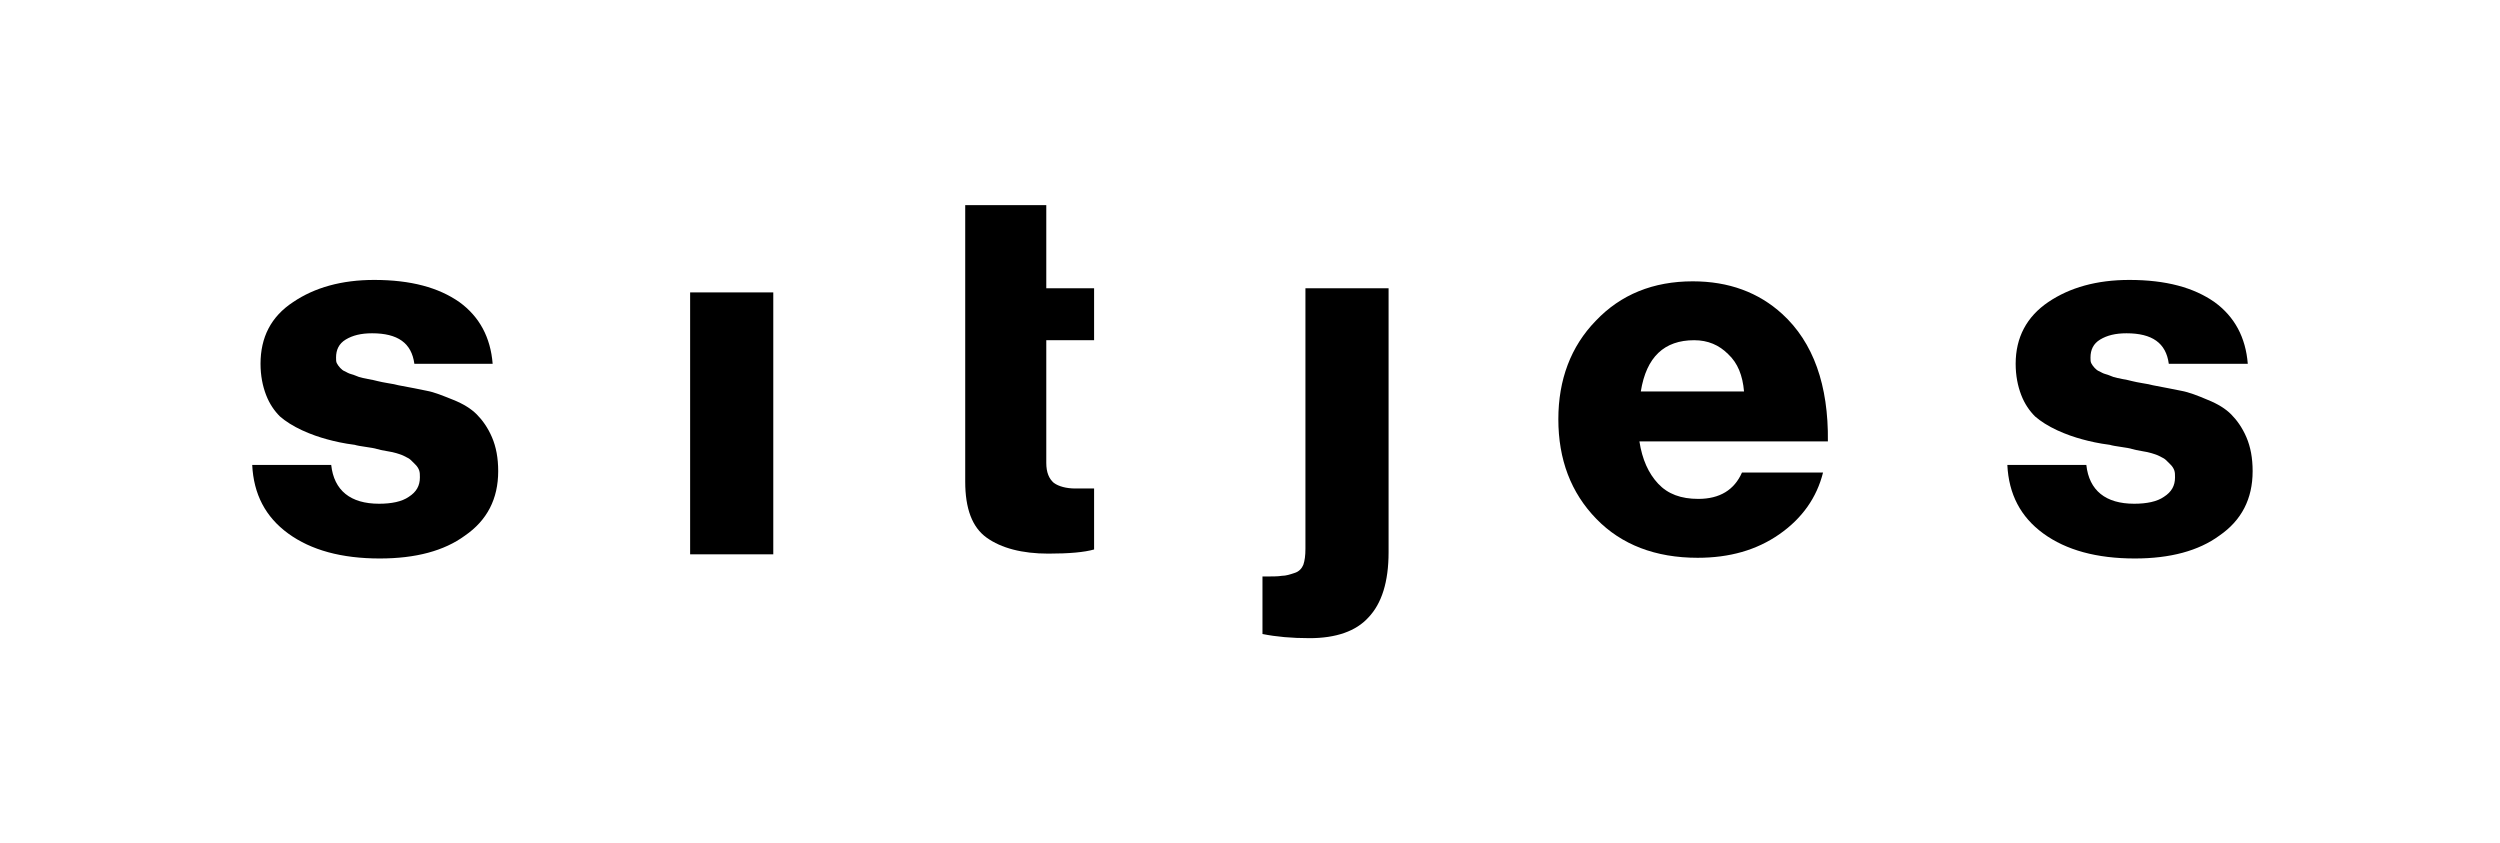
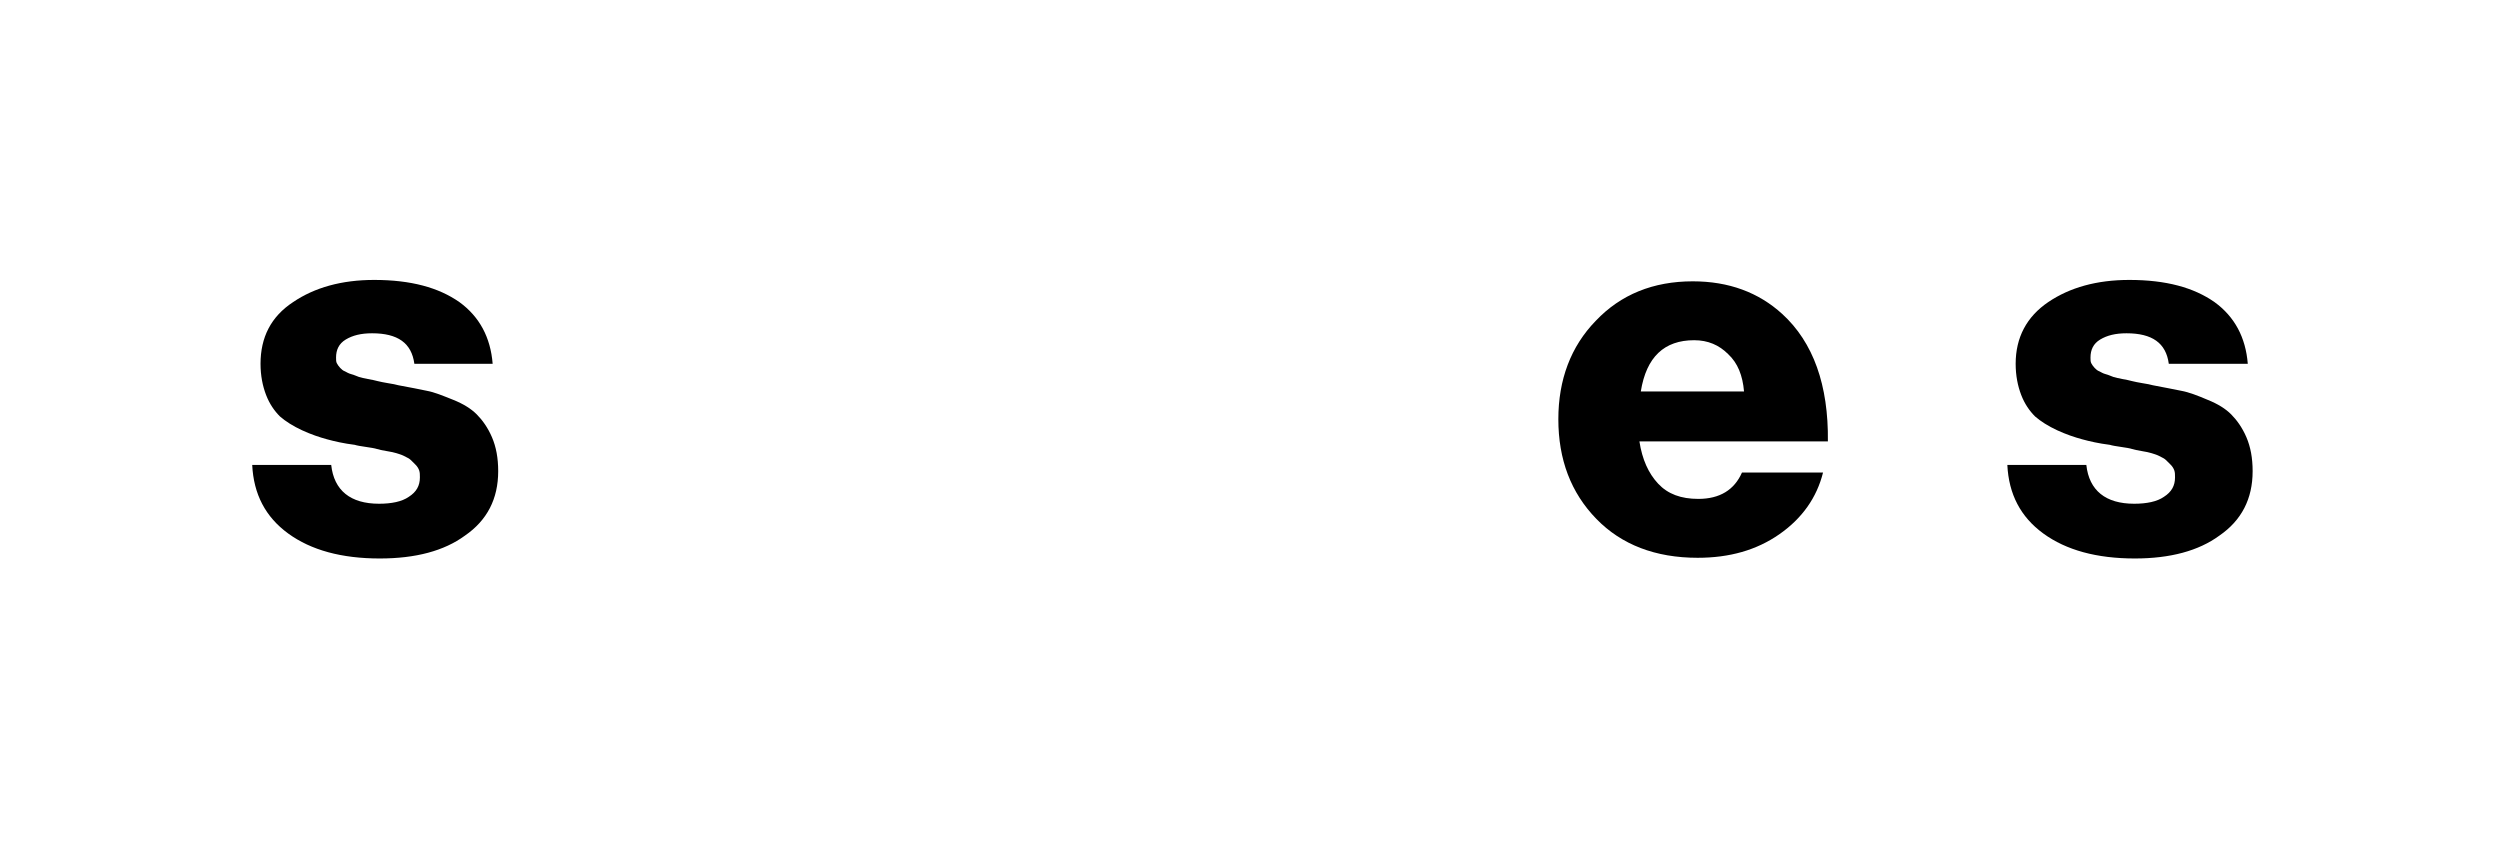
<svg xmlns="http://www.w3.org/2000/svg" version="1.1" id="Capa_1" x="0px" y="0px" viewBox="0 0 360.8 121.7" style="enable-background:new 0 0 360.8 121.7;" xml:space="preserve">
  <style type="text/css">
	.st0{fill:#FFFFFF;}
</style>
  <g>
-     <rect x="99.6" y="42.2" width="12" height="37.8" />
    <path d="M54.8,80.6c-5.5,0-9.9-1.2-13.2-3.6c-3.3-2.4-5-5.7-5.2-9.9h11.4c0.4,3.7,2.8,5.6,6.9,5.6c1.8,0,3.3-0.3,4.3-1   c1.1-0.7,1.6-1.6,1.6-2.8c0-0.4,0-0.7-0.1-1c-0.1-0.3-0.3-0.6-0.5-0.8c-0.2-0.2-0.5-0.5-0.7-0.7c-0.2-0.2-0.6-0.4-1-0.6   c-0.4-0.2-0.8-0.3-1.1-0.4c-0.3-0.1-0.8-0.2-1.4-0.3c-0.6-0.1-1.1-0.2-1.4-0.3c-0.3-0.1-0.9-0.2-1.6-0.3c-0.7-0.1-1.3-0.2-1.6-0.3   c-1.6-0.2-2.9-0.5-4-0.8c-1.1-0.3-2.3-0.7-3.6-1.3c-1.3-0.6-2.4-1.3-3.2-2c-0.8-0.8-1.5-1.8-2-3.1c-0.5-1.3-0.8-2.8-0.8-4.5   c0-3.8,1.5-6.8,4.7-8.9c3.1-2.1,7-3.2,11.7-3.2c5.3,0,9.3,1.1,12.3,3.2c2.9,2.1,4.5,5.1,4.8,8.9H59.8c-0.4-3-2.4-4.4-6.1-4.4   c-1.6,0-2.8,0.3-3.8,0.9c-1,0.6-1.4,1.5-1.4,2.6c0,0.3,0,0.6,0.1,0.8c0.1,0.2,0.3,0.5,0.5,0.7c0.2,0.2,0.4,0.4,0.7,0.5   c0.2,0.1,0.5,0.3,0.9,0.4c0.4,0.1,0.8,0.3,1.1,0.4c0.3,0.1,0.8,0.2,1.3,0.3c0.6,0.1,1,0.2,1.4,0.3c0.4,0.1,0.9,0.2,1.5,0.3   c0.6,0.1,1.2,0.2,1.5,0.3c1.7,0.3,3.1,0.6,4.1,0.8c1.1,0.2,2.3,0.7,3.8,1.3c1.5,0.6,2.6,1.3,3.4,2.1c0.8,0.8,1.6,1.9,2.2,3.3   c0.6,1.4,0.9,3,0.9,4.9c0,4-1.6,7.1-4.8,9.3C64.1,79.5,60,80.6,54.8,80.6" />
-     <path d="M139.3,41.6v-12H151v12h6.9v7.5H151v17.7c0,1.4,0.4,2.3,1.1,2.9c0.7,0.5,1.8,0.8,3.1,0.8c0.4,0,0.9,0,1.6,0   c0.6,0,1,0,1.1,0v8.8c-1.4,0.4-3.6,0.6-6.6,0.6c-3.8,0-6.8-0.8-8.9-2.3c-2.1-1.5-3.1-4.2-3.1-8.1V49.1" />
-     <path d="M189,92.1c-2.6,0-4.8-0.2-6.8-0.6v-8.3c1.3,0,2.3,0,2.8-0.1c0.6,0,1.2-0.2,1.8-0.4c0.7-0.2,1.1-0.7,1.3-1.2   c0.2-0.6,0.3-1.3,0.3-2.3V41.6h12v38.1c0,4.3-1,7.4-2.9,9.4C195.7,91.1,192.8,92.1,189,92.1" />
    <path d="M236.8,56.5h14.9c-0.2-2.3-0.9-4.1-2.3-5.4c-1.3-1.3-2.9-2-4.9-2C240.2,49.1,237.6,51.5,236.8,56.5 M245,80.5   c-6.1,0-11-1.9-14.6-5.6c-3.7-3.8-5.5-8.6-5.5-14.4c0-5.7,1.8-10.5,5.4-14.2c3.6-3.8,8.3-5.7,14-5.7c5.2,0,9.5,1.6,12.9,4.7   c4.5,4.1,6.7,10.3,6.6,18.4h-27.2c0.4,2.6,1.3,4.6,2.7,6.1c1.4,1.5,3.3,2.2,5.8,2.2c3.1,0,5.2-1.3,6.3-3.8h11.7   c-0.9,3.6-3,6.6-6.3,8.9C253.5,79.4,249.6,80.5,245,80.5" />
    <path d="M308.1,80.6c-5.5,0-9.9-1.2-13.2-3.6c-3.3-2.4-5-5.7-5.2-9.9h11.4c0.4,3.7,2.8,5.6,6.9,5.6c1.8,0,3.3-0.3,4.3-1   c1.1-0.7,1.6-1.6,1.6-2.8c0-0.4,0-0.7-0.1-1c-0.1-0.3-0.3-0.6-0.5-0.8c-0.2-0.2-0.5-0.5-0.7-0.7c-0.2-0.2-0.6-0.4-1-0.6   c-0.4-0.2-0.8-0.3-1.1-0.4c-0.3-0.1-0.8-0.2-1.4-0.3c-0.6-0.1-1.1-0.2-1.4-0.3c-0.3-0.1-0.9-0.2-1.6-0.3c-0.7-0.1-1.3-0.2-1.6-0.3   c-1.6-0.2-2.9-0.5-4-0.8c-1.1-0.3-2.3-0.7-3.6-1.3c-1.3-0.6-2.4-1.3-3.2-2c-0.8-0.8-1.5-1.8-2-3.1c-0.5-1.3-0.8-2.8-0.8-4.5   c0-3.8,1.6-6.8,4.7-8.9c3.1-2.1,7-3.2,11.7-3.2c5.3,0,9.3,1.1,12.3,3.2c2.9,2.1,4.5,5.1,4.8,8.9H313c-0.4-3-2.4-4.4-6.1-4.4   c-1.6,0-2.8,0.3-3.8,0.9c-1,0.6-1.4,1.5-1.4,2.6c0,0.3,0,0.6,0.1,0.8c0.1,0.2,0.3,0.5,0.5,0.7c0.2,0.2,0.4,0.4,0.7,0.5   c0.2,0.1,0.5,0.3,0.9,0.4c0.4,0.1,0.8,0.3,1.1,0.4c0.3,0.1,0.8,0.2,1.3,0.3c0.6,0.1,1,0.2,1.4,0.3c0.4,0.1,0.9,0.2,1.5,0.3   c0.6,0.1,1.2,0.2,1.5,0.3c1.7,0.3,3,0.6,4.1,0.8c1.1,0.2,2.4,0.7,3.8,1.3c1.5,0.6,2.6,1.3,3.4,2.1c0.8,0.8,1.6,1.9,2.2,3.3   c0.6,1.4,0.9,3,0.9,4.9c0,4-1.6,7.1-4.8,9.3C317.3,79.5,313.2,80.6,308.1,80.6" />
  </g>
</svg>